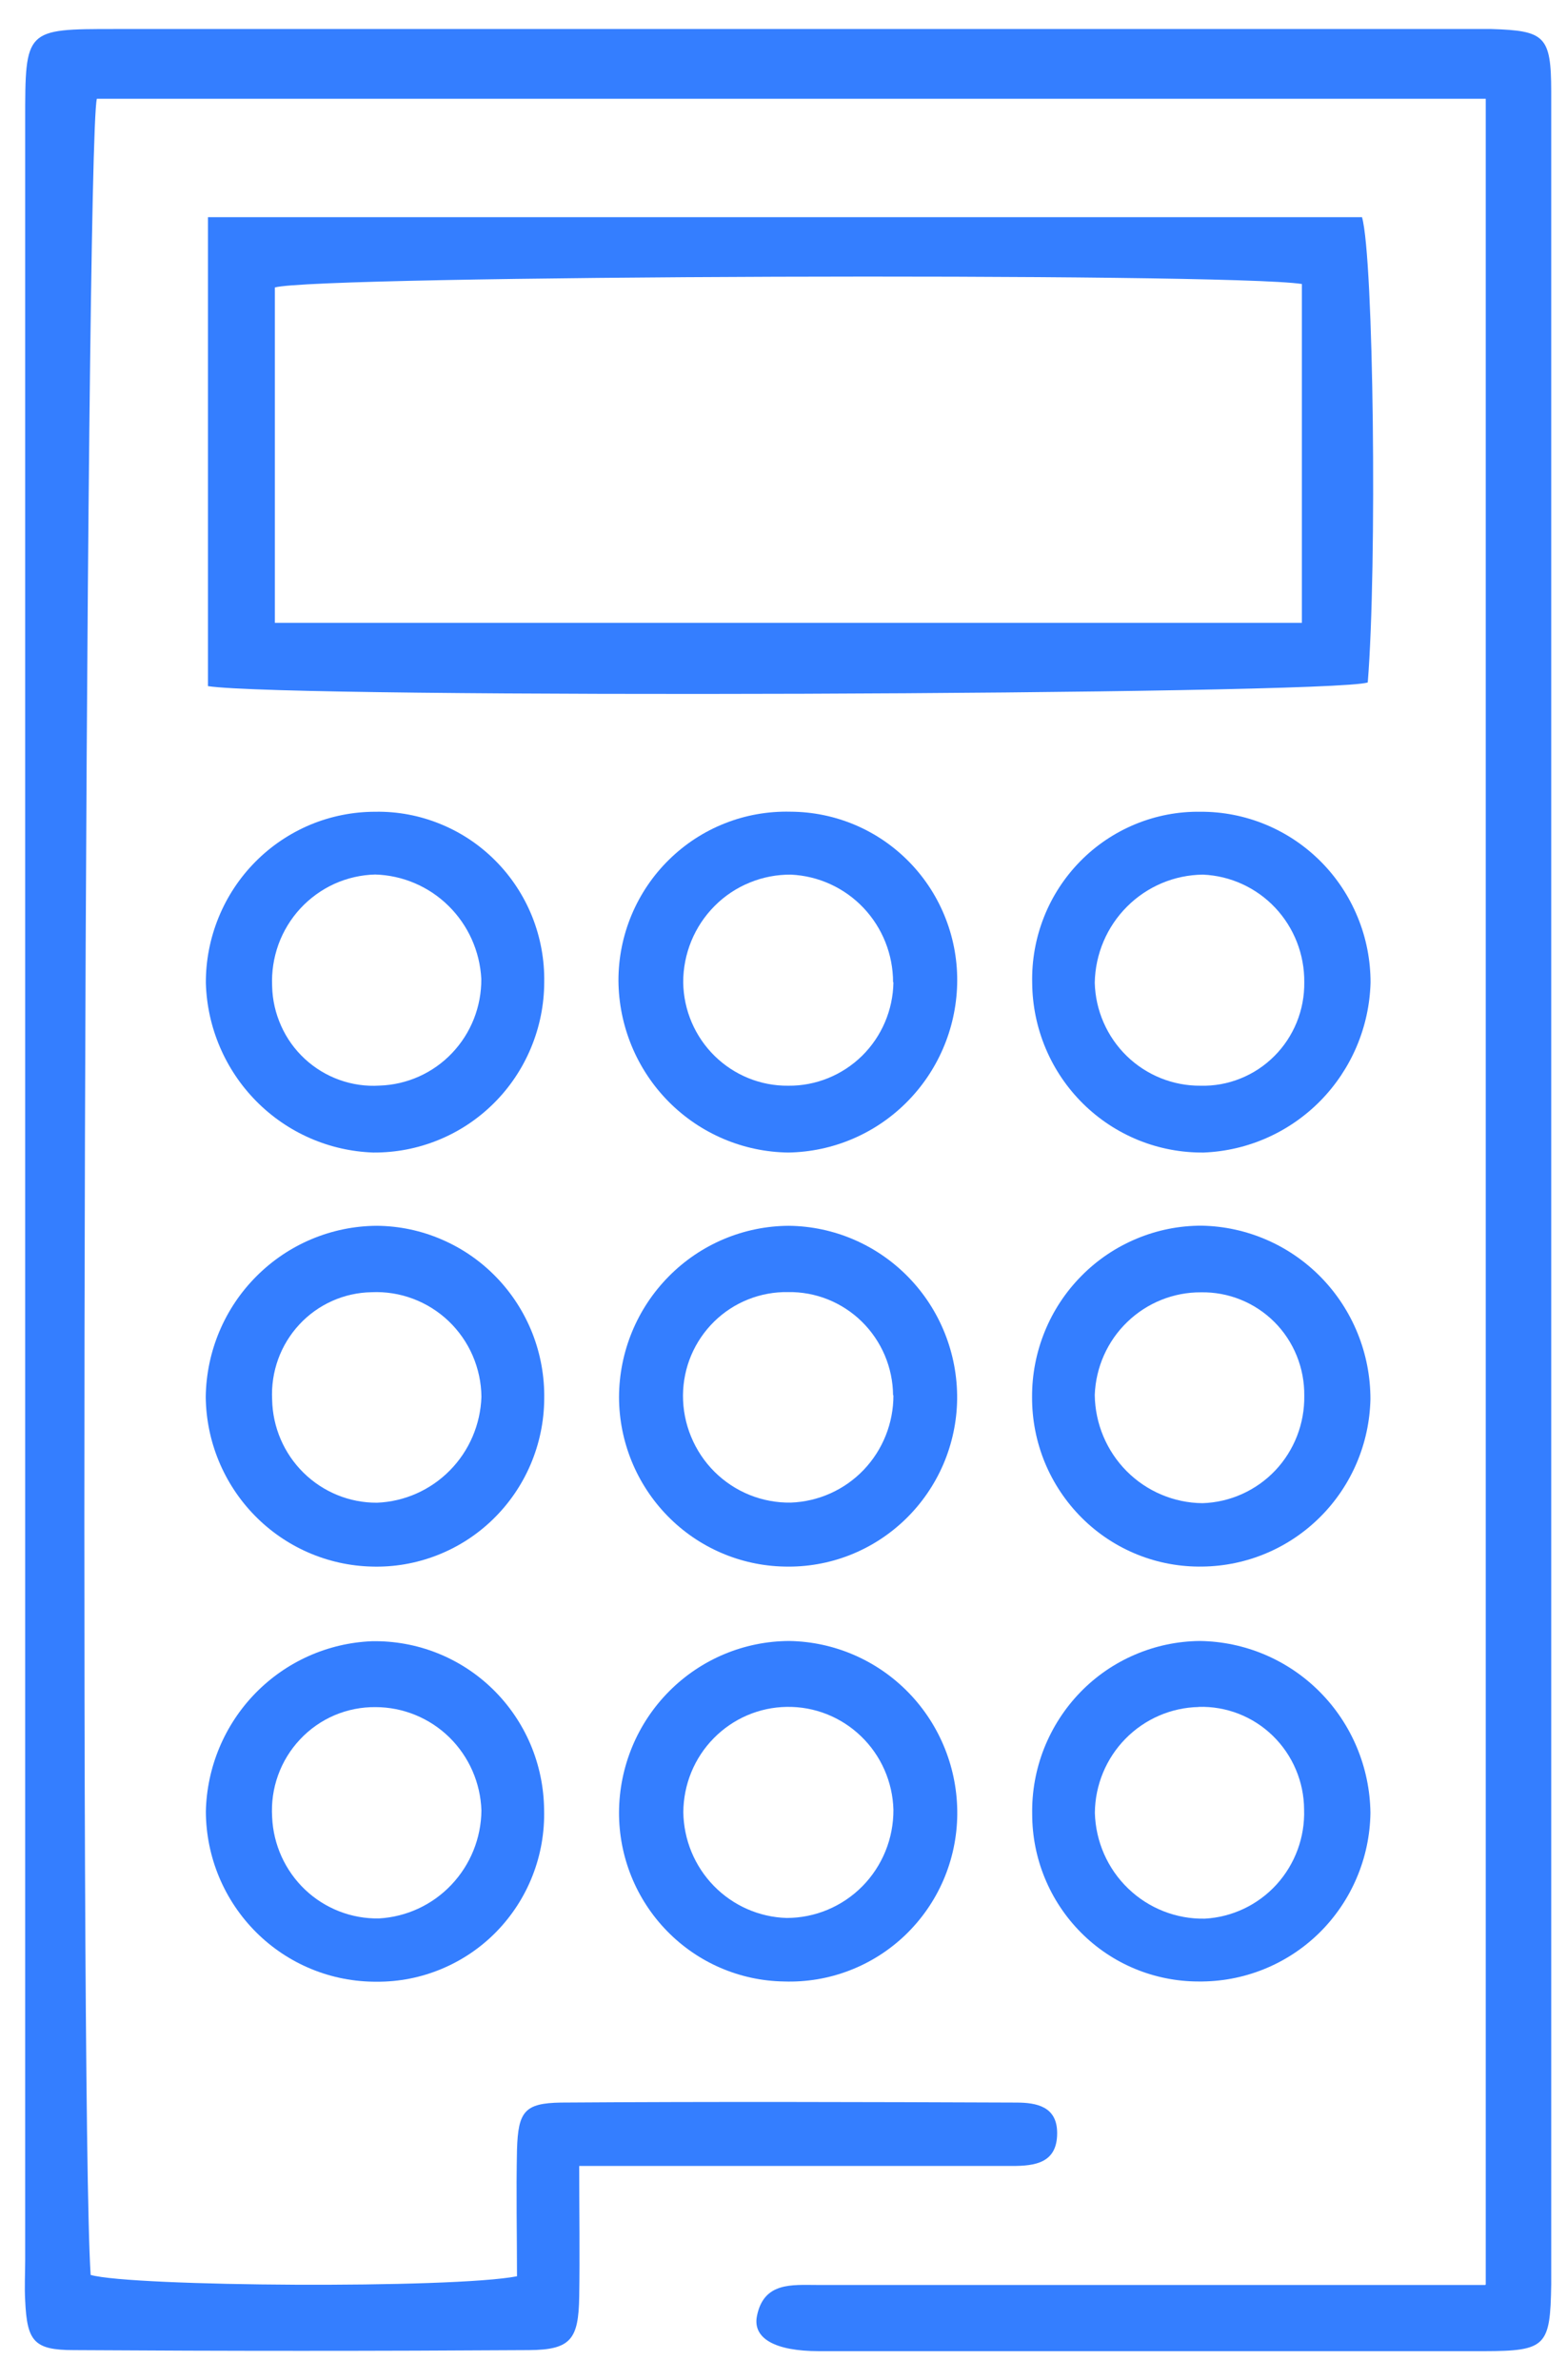
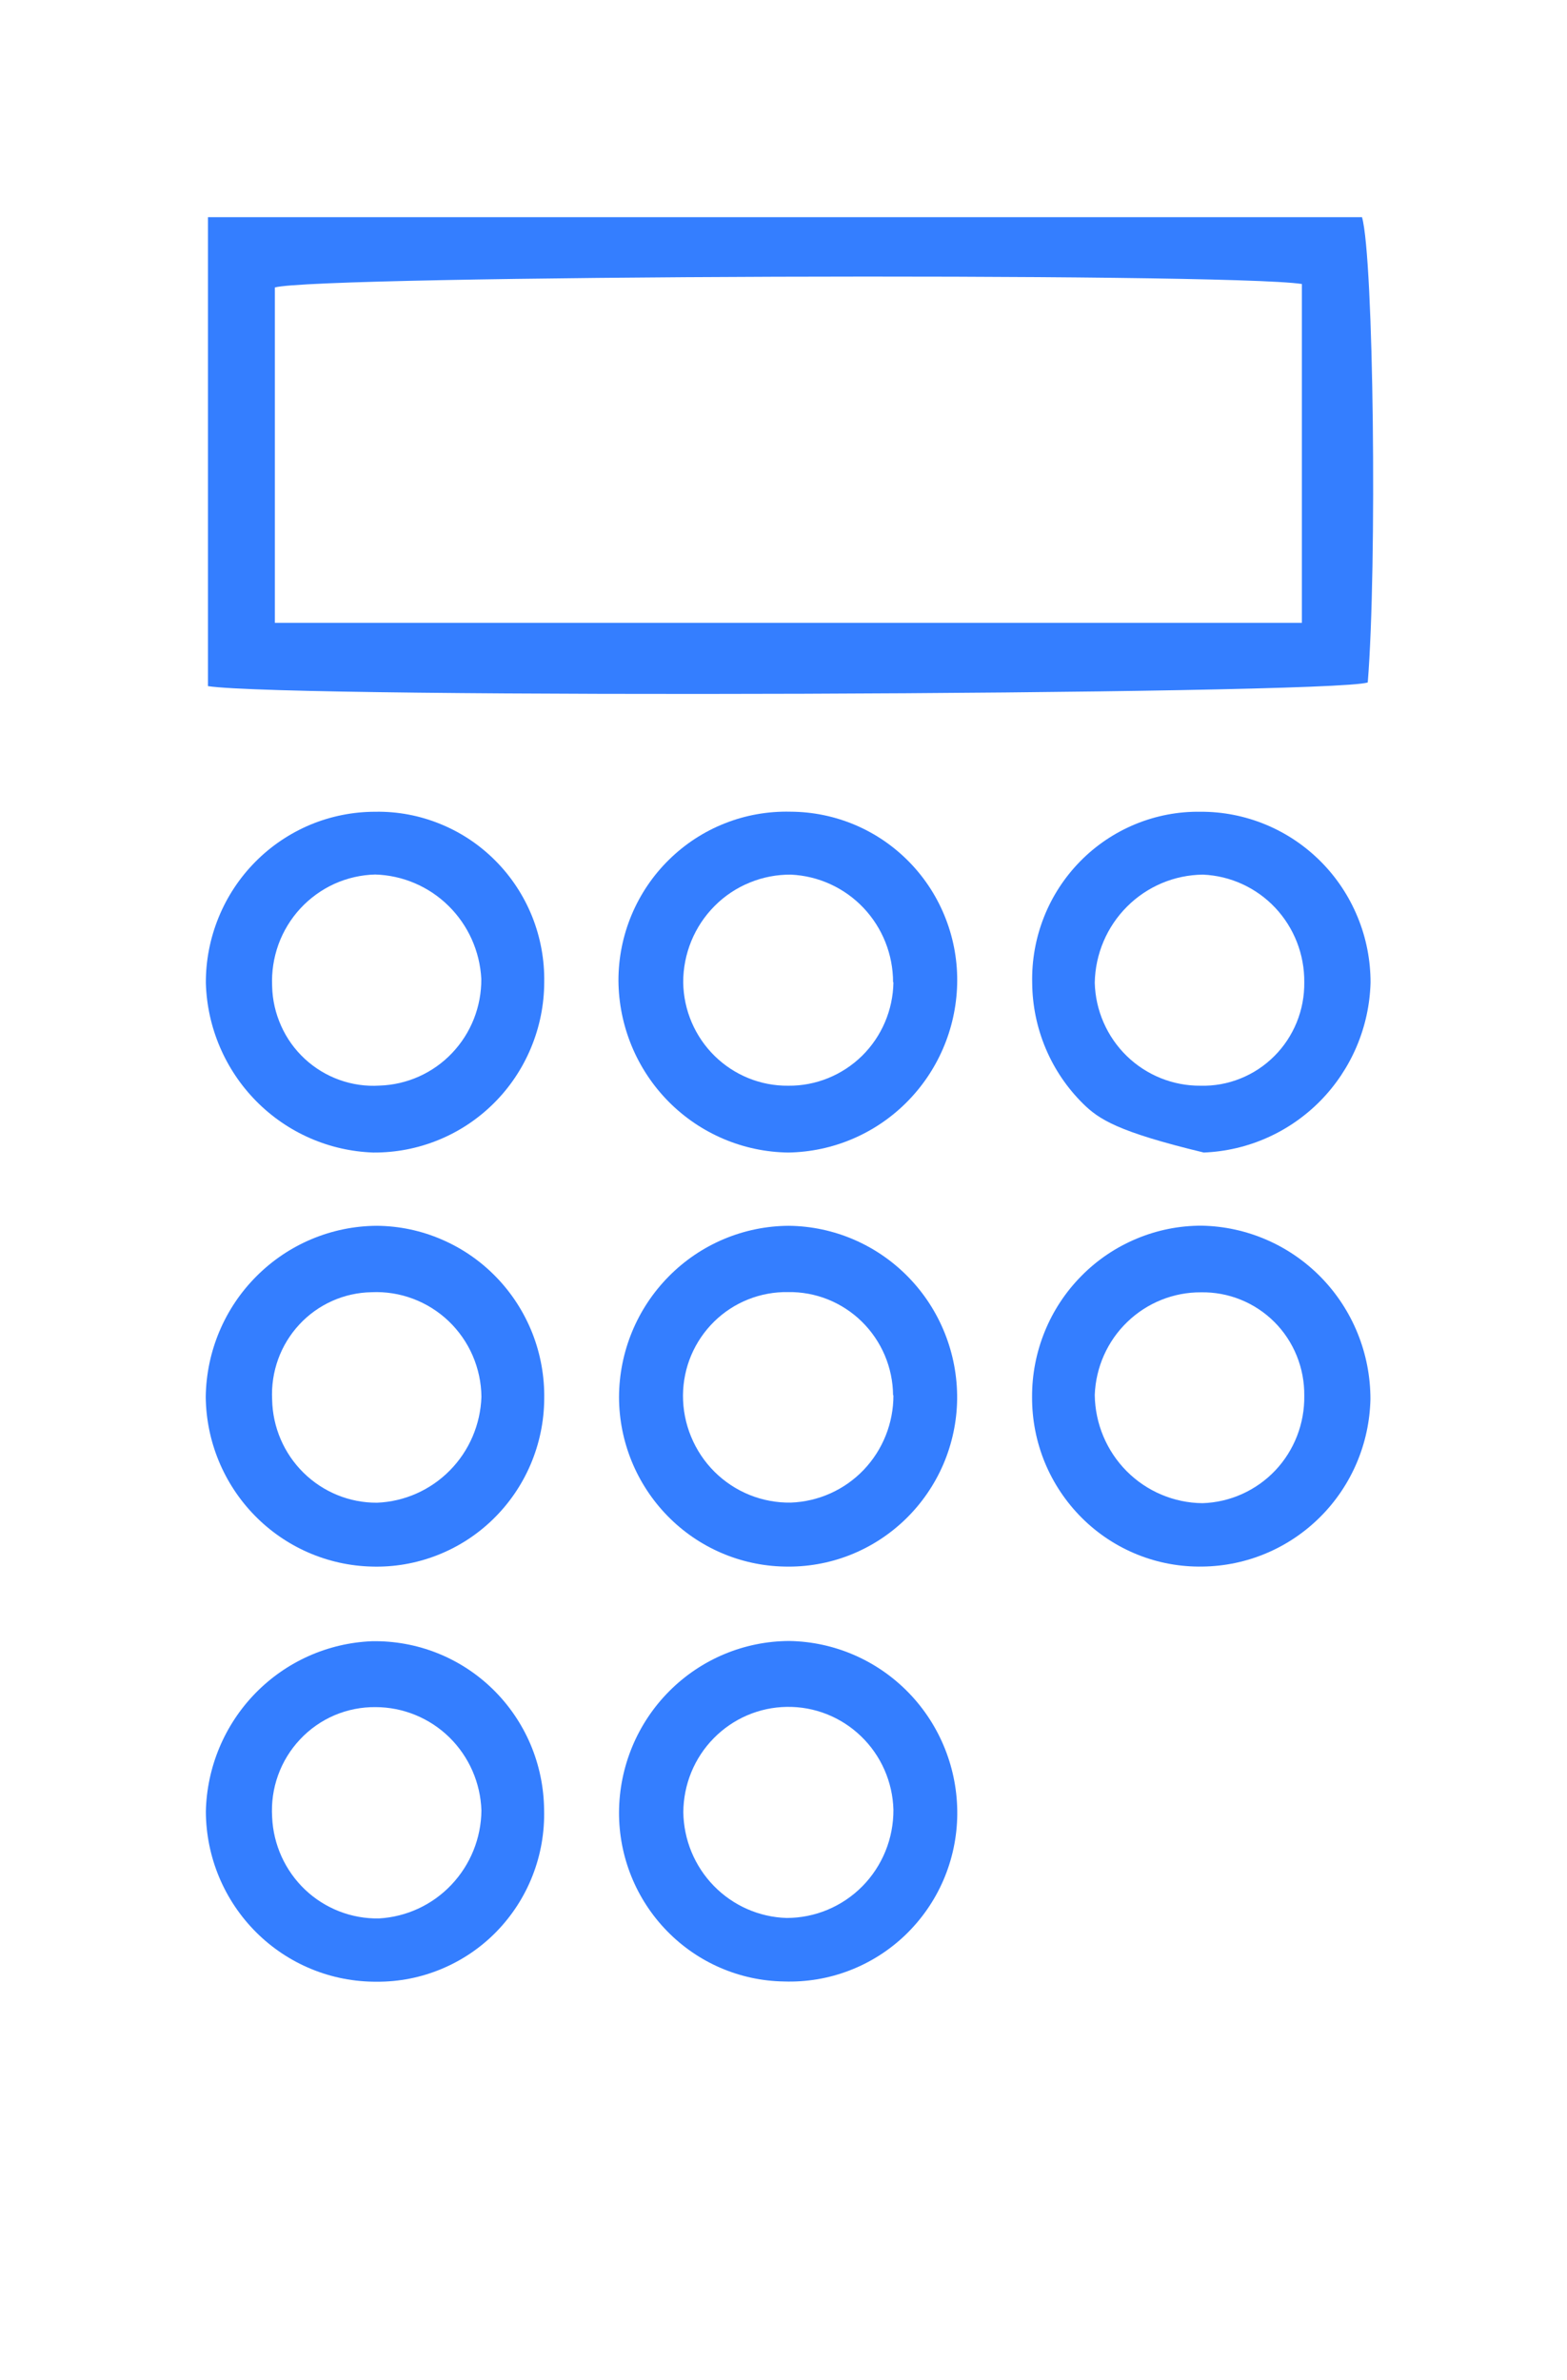
<svg xmlns="http://www.w3.org/2000/svg" width="27" height="41" viewBox="0 0 27 41" fill="none">
-   <path d="M25.6 39.349V1.701H1.669C1.468 2.457 1.359 36.137 1.562 39.187C2.276 39.39 7.796 39.426 8.908 39.21C8.908 38.499 8.892 37.763 8.908 37.028C8.928 36.37 9.039 36.228 9.666 36.218C12.281 36.2 14.895 36.208 17.509 36.218C17.861 36.218 18.217 36.285 18.215 36.746C18.215 37.259 17.835 37.31 17.441 37.31H9.98C9.98 38.104 9.992 38.833 9.98 39.562C9.968 40.291 9.841 40.478 9.113 40.482C6.499 40.499 3.885 40.499 1.271 40.482C0.583 40.482 0.466 40.328 0.434 39.631C0.42 39.394 0.434 39.159 0.434 38.922V2.068C0.434 0.5 0.434 0.5 1.976 0.5H25.195C25.362 0.5 25.531 0.5 25.698 0.5C26.619 0.528 26.726 0.62 26.728 1.572C26.728 5.353 26.728 9.134 26.728 12.915V38.641C26.728 38.876 26.728 39.112 26.728 39.349C26.712 40.415 26.641 40.498 25.573 40.5C21.755 40.5 17.934 40.5 14.111 40.5C13.351 40.5 12.964 40.279 13.043 39.892C13.162 39.305 13.646 39.36 14.083 39.36H25.593L25.6 39.349Z" fill="#347EFF" />
  <path d="M3.583 11.819V3.741H23.468C23.669 4.436 23.729 9.747 23.567 11.756C22.885 11.971 5.007 12.038 3.583 11.819ZM22.432 4.892C21.121 4.689 5.445 4.742 4.736 4.952V10.729H22.432V4.892Z" fill="#347EFF" />
  <path d="M9.377 24.101C9.374 24.488 9.294 24.871 9.142 25.227C8.99 25.583 8.769 25.904 8.492 26.173C8.215 26.442 7.888 26.652 7.529 26.791C7.17 26.931 6.787 26.997 6.403 26.985C5.643 26.966 4.92 26.65 4.387 26.104C3.854 25.558 3.552 24.826 3.545 24.06C3.556 23.278 3.87 22.531 4.422 21.981C4.973 21.43 5.717 21.119 6.493 21.115C6.878 21.118 7.258 21.198 7.611 21.351C7.965 21.503 8.285 21.724 8.553 22.002C8.821 22.279 9.032 22.608 9.174 22.968C9.315 23.328 9.384 23.713 9.377 24.101ZM6.497 25.885C6.97 25.866 7.418 25.667 7.751 25.329C8.085 24.991 8.279 24.538 8.295 24.062C8.293 23.817 8.241 23.575 8.144 23.351C8.047 23.127 7.905 22.924 7.729 22.756C7.552 22.588 7.344 22.457 7.116 22.372C6.888 22.286 6.645 22.248 6.403 22.259C6.168 22.263 5.937 22.314 5.723 22.41C5.508 22.506 5.316 22.644 5.156 22.817C4.996 22.99 4.872 23.193 4.792 23.415C4.712 23.637 4.677 23.873 4.689 24.109C4.698 24.585 4.893 25.038 5.231 25.37C5.57 25.703 6.024 25.888 6.497 25.885Z" fill="#347EFF" />
  <path d="M17.783 24.064C17.781 23.677 17.856 23.293 18.002 22.935C18.148 22.576 18.363 22.251 18.635 21.977C18.906 21.702 19.229 21.485 19.584 21.337C19.94 21.188 20.32 21.112 20.705 21.113C21.482 21.127 22.221 21.448 22.765 22.006C23.309 22.565 23.613 23.316 23.613 24.099C23.597 24.864 23.287 25.593 22.747 26.131C22.207 26.67 21.481 26.976 20.721 26.985C20.337 26.992 19.954 26.922 19.597 26.778C19.24 26.634 18.915 26.42 18.642 26.148C18.368 25.875 18.151 25.551 18.003 25.193C17.856 24.835 17.781 24.451 17.783 24.064ZM22.473 24.044C22.476 23.808 22.432 23.574 22.344 23.356C22.256 23.138 22.125 22.939 21.959 22.773C21.793 22.607 21.596 22.476 21.378 22.388C21.161 22.3 20.929 22.257 20.695 22.261C20.222 22.258 19.766 22.441 19.424 22.771C19.082 23.1 18.881 23.551 18.863 24.028C18.869 24.522 19.067 24.994 19.414 25.343C19.761 25.691 20.231 25.889 20.721 25.893C21.195 25.878 21.645 25.675 21.973 25.33C22.3 24.984 22.48 24.522 22.473 24.044Z" fill="#347EFF" />
  <path d="M13.618 13.982C14.003 13.983 14.383 14.061 14.738 14.212C15.092 14.363 15.412 14.584 15.68 14.862C15.948 15.14 16.158 15.469 16.297 15.83C16.437 16.192 16.503 16.577 16.492 16.964C16.47 17.73 16.155 18.458 15.613 18.996C15.072 19.534 14.345 19.841 13.584 19.853C12.808 19.844 12.066 19.528 11.518 18.974C10.971 18.42 10.661 17.671 10.656 16.889C10.656 16.501 10.733 16.117 10.883 15.759C11.033 15.402 11.252 15.078 11.529 14.807C11.805 14.536 12.132 14.323 12.491 14.182C12.849 14.04 13.233 13.973 13.618 13.982ZM15.388 16.92C15.388 16.442 15.205 15.983 14.877 15.637C14.549 15.292 14.102 15.088 13.628 15.066C13.385 15.064 13.143 15.11 12.918 15.203C12.692 15.295 12.487 15.431 12.315 15.604C12.142 15.777 12.005 15.983 11.912 16.209C11.819 16.436 11.771 16.679 11.772 16.924C11.779 17.401 11.974 17.856 12.313 18.189C12.652 18.522 13.108 18.707 13.582 18.702C14.056 18.707 14.513 18.521 14.853 18.188C15.192 17.854 15.387 17.398 15.394 16.92H15.388Z" fill="#347EFF" />
  <path d="M6.465 13.983C6.85 13.976 7.232 14.048 7.588 14.194C7.945 14.339 8.268 14.555 8.54 14.83C8.812 15.104 9.026 15.431 9.17 15.79C9.313 16.149 9.384 16.534 9.377 16.922C9.376 17.309 9.298 17.693 9.149 18.05C9 18.408 8.783 18.732 8.509 19.004C8.235 19.277 7.91 19.492 7.554 19.637C7.197 19.783 6.816 19.856 6.431 19.853C5.672 19.827 4.951 19.511 4.415 18.968C3.88 18.426 3.569 17.699 3.547 16.934C3.545 16.547 3.62 16.163 3.766 15.805C3.912 15.447 4.126 15.122 4.397 14.848C4.668 14.573 4.991 14.356 5.345 14.207C5.7 14.059 6.081 13.983 6.465 13.983ZM8.293 16.861C8.268 16.385 8.066 15.936 7.727 15.603C7.389 15.27 6.938 15.078 6.465 15.064C6.222 15.07 5.983 15.125 5.761 15.225C5.54 15.326 5.341 15.47 5.175 15.649C5.01 15.828 4.882 16.038 4.798 16.268C4.715 16.498 4.678 16.742 4.689 16.987C4.694 17.223 4.747 17.456 4.844 17.671C4.94 17.887 5.079 18.08 5.252 18.24C5.425 18.4 5.628 18.523 5.849 18.602C6.07 18.681 6.305 18.715 6.539 18.7C7.012 18.685 7.461 18.485 7.788 18.141C8.116 17.797 8.297 17.338 8.293 16.861Z" fill="#347EFF" />
-   <path d="M17.785 16.932C17.776 16.544 17.845 16.159 17.987 15.799C18.129 15.439 18.342 15.112 18.613 14.836C18.883 14.561 19.206 14.344 19.562 14.197C19.919 14.05 20.3 13.977 20.685 13.983C21.069 13.981 21.45 14.056 21.806 14.203C22.161 14.35 22.484 14.566 22.757 14.84C23.029 15.113 23.245 15.438 23.392 15.796C23.54 16.153 23.615 16.537 23.615 16.924C23.595 17.688 23.286 18.416 22.753 18.96C22.219 19.504 21.5 19.823 20.741 19.853C20.356 19.857 19.975 19.785 19.618 19.641C19.261 19.496 18.935 19.282 18.661 19.011C18.386 18.739 18.167 18.416 18.017 18.059C17.867 17.703 17.788 17.319 17.785 16.932ZM22.473 16.92C22.478 16.443 22.298 15.983 21.973 15.637C21.647 15.291 21.2 15.086 20.727 15.066C20.237 15.071 19.768 15.268 19.42 15.616C19.072 15.963 18.872 16.434 18.863 16.928C18.875 17.405 19.074 17.859 19.415 18.191C19.756 18.522 20.213 18.706 20.687 18.702C20.922 18.708 21.155 18.666 21.373 18.578C21.591 18.491 21.789 18.36 21.956 18.193C22.123 18.027 22.254 17.828 22.343 17.61C22.432 17.391 22.476 17.156 22.473 16.92Z" fill="#347EFF" />
+   <path d="M17.785 16.932C17.776 16.544 17.845 16.159 17.987 15.799C18.129 15.439 18.342 15.112 18.613 14.836C18.883 14.561 19.206 14.344 19.562 14.197C19.919 14.05 20.3 13.977 20.685 13.983C21.069 13.981 21.45 14.056 21.806 14.203C22.161 14.35 22.484 14.566 22.757 14.84C23.029 15.113 23.245 15.438 23.392 15.796C23.54 16.153 23.615 16.537 23.615 16.924C23.595 17.688 23.286 18.416 22.753 18.96C22.219 19.504 21.5 19.823 20.741 19.853C19.261 19.496 18.935 19.282 18.661 19.011C18.386 18.739 18.167 18.416 18.017 18.059C17.867 17.703 17.788 17.319 17.785 16.932ZM22.473 16.92C22.478 16.443 22.298 15.983 21.973 15.637C21.647 15.291 21.2 15.086 20.727 15.066C20.237 15.071 19.768 15.268 19.42 15.616C19.072 15.963 18.872 16.434 18.863 16.928C18.875 17.405 19.074 17.859 19.415 18.191C19.756 18.522 20.213 18.706 20.687 18.702C20.922 18.708 21.155 18.666 21.373 18.578C21.591 18.491 21.789 18.36 21.956 18.193C22.123 18.027 22.254 17.828 22.343 17.61C22.432 17.391 22.476 17.156 22.473 16.92Z" fill="#347EFF" />
  <path d="M13.594 21.115C14.37 21.124 15.111 21.443 15.654 22.002C16.197 22.56 16.498 23.313 16.492 24.095C16.488 24.482 16.407 24.865 16.255 25.221C16.102 25.576 15.881 25.898 15.604 26.167C15.327 26.436 15 26.647 14.641 26.788C14.283 26.928 13.9 26.995 13.515 26.985C12.756 26.97 12.033 26.657 11.501 26.112C10.968 25.566 10.668 24.833 10.666 24.068C10.668 23.286 10.977 22.537 11.526 21.984C12.074 21.43 12.818 21.118 13.594 21.115ZM15.388 24.034C15.386 23.797 15.337 23.563 15.245 23.346C15.152 23.128 15.018 22.931 14.85 22.766C14.682 22.601 14.483 22.471 14.264 22.383C14.046 22.296 13.813 22.253 13.578 22.257C13.343 22.253 13.109 22.296 12.891 22.383C12.672 22.47 12.473 22.6 12.305 22.765C12.137 22.93 12.002 23.128 11.91 23.345C11.818 23.563 11.77 23.797 11.768 24.034C11.767 24.279 11.814 24.522 11.908 24.748C12.001 24.974 12.138 25.18 12.311 25.352C12.484 25.524 12.69 25.66 12.915 25.751C13.141 25.842 13.383 25.887 13.626 25.883C14.101 25.866 14.552 25.664 14.882 25.319C15.211 24.974 15.395 24.513 15.394 24.034H15.388Z" fill="#347EFF" />
  <path d="M9.375 31.174C9.385 31.561 9.318 31.947 9.177 32.307C9.037 32.667 8.825 32.995 8.556 33.272C8.287 33.548 7.965 33.767 7.61 33.915C7.255 34.064 6.874 34.139 6.489 34.136C6.105 34.138 5.724 34.065 5.368 33.919C5.012 33.773 4.688 33.558 4.415 33.286C4.142 33.014 3.924 32.69 3.775 32.333C3.626 31.976 3.549 31.594 3.547 31.206C3.563 30.442 3.868 29.713 4.4 29.167C4.932 28.622 5.65 28.301 6.409 28.271C6.793 28.264 7.175 28.333 7.533 28.475C7.891 28.617 8.217 28.829 8.493 29.099C8.769 29.369 8.989 29.691 9.141 30.048C9.292 30.404 9.371 30.787 9.375 31.174ZM8.295 31.188C8.28 30.711 8.081 30.259 7.742 29.926C7.402 29.594 6.947 29.407 6.473 29.406C6.23 29.403 5.989 29.451 5.764 29.546C5.54 29.642 5.338 29.783 5.171 29.961C5.003 30.139 4.874 30.349 4.791 30.58C4.708 30.81 4.674 31.055 4.689 31.3C4.709 31.775 4.913 32.224 5.257 32.551C5.601 32.877 6.059 33.055 6.531 33.046C7.005 33.019 7.451 32.812 7.778 32.466C8.106 32.12 8.291 31.662 8.295 31.184V31.188Z" fill="#347EFF" />
  <path d="M16.494 31.259C16.49 31.646 16.409 32.029 16.256 32.385C16.103 32.74 15.88 33.061 15.602 33.329C15.324 33.596 14.996 33.805 14.636 33.943C14.277 34.081 13.894 34.145 13.509 34.132C12.75 34.121 12.025 33.809 11.493 33.263C10.96 32.717 10.663 31.982 10.666 31.217C10.67 30.434 10.98 29.686 11.53 29.133C12.079 28.581 12.823 28.269 13.6 28.267C14.377 28.279 15.117 28.601 15.66 29.162C16.202 29.722 16.502 30.477 16.494 31.259ZM13.556 29.402C13.082 29.409 12.631 29.603 12.298 29.942C11.964 30.281 11.777 30.738 11.774 31.215C11.78 31.691 11.969 32.147 12.3 32.486C12.632 32.826 13.081 33.024 13.554 33.038C13.796 33.038 14.037 32.99 14.261 32.896C14.485 32.802 14.688 32.665 14.859 32.492C15.03 32.319 15.165 32.113 15.257 31.887C15.349 31.661 15.395 31.418 15.394 31.174C15.381 30.694 15.18 30.239 14.836 29.908C14.492 29.576 14.032 29.394 13.556 29.402Z" fill="#347EFF" />
-   <path d="M23.613 31.227C23.608 31.614 23.527 31.996 23.375 32.351C23.224 32.706 23.004 33.028 22.729 33.298C22.453 33.568 22.128 33.78 21.771 33.923C21.414 34.066 21.032 34.137 20.648 34.132C20.273 34.132 19.9 34.057 19.553 33.913C19.205 33.768 18.89 33.556 18.624 33.288C18.358 33.02 18.147 32.702 18.003 32.352C17.859 32.003 17.785 31.628 17.785 31.249C17.778 30.862 17.848 30.477 17.99 30.117C18.133 29.757 18.344 29.429 18.613 29.151C18.881 28.874 19.202 28.653 19.556 28.502C19.91 28.35 20.29 28.27 20.675 28.267C21.451 28.277 22.193 28.592 22.742 29.145C23.291 29.698 23.603 30.445 23.613 31.227ZM20.654 29.404C20.18 29.414 19.727 29.61 19.393 29.95C19.059 30.29 18.869 30.748 18.865 31.227C18.878 31.721 19.084 32.19 19.439 32.531C19.794 32.873 20.268 33.059 20.759 33.05C21.232 33.024 21.675 32.813 21.995 32.462C22.315 32.11 22.486 31.646 22.47 31.17C22.469 30.933 22.421 30.699 22.328 30.481C22.236 30.263 22.101 30.066 21.932 29.901C21.763 29.736 21.563 29.607 21.343 29.521C21.124 29.436 20.89 29.395 20.654 29.402V29.404Z" fill="#347EFF" />
</svg>